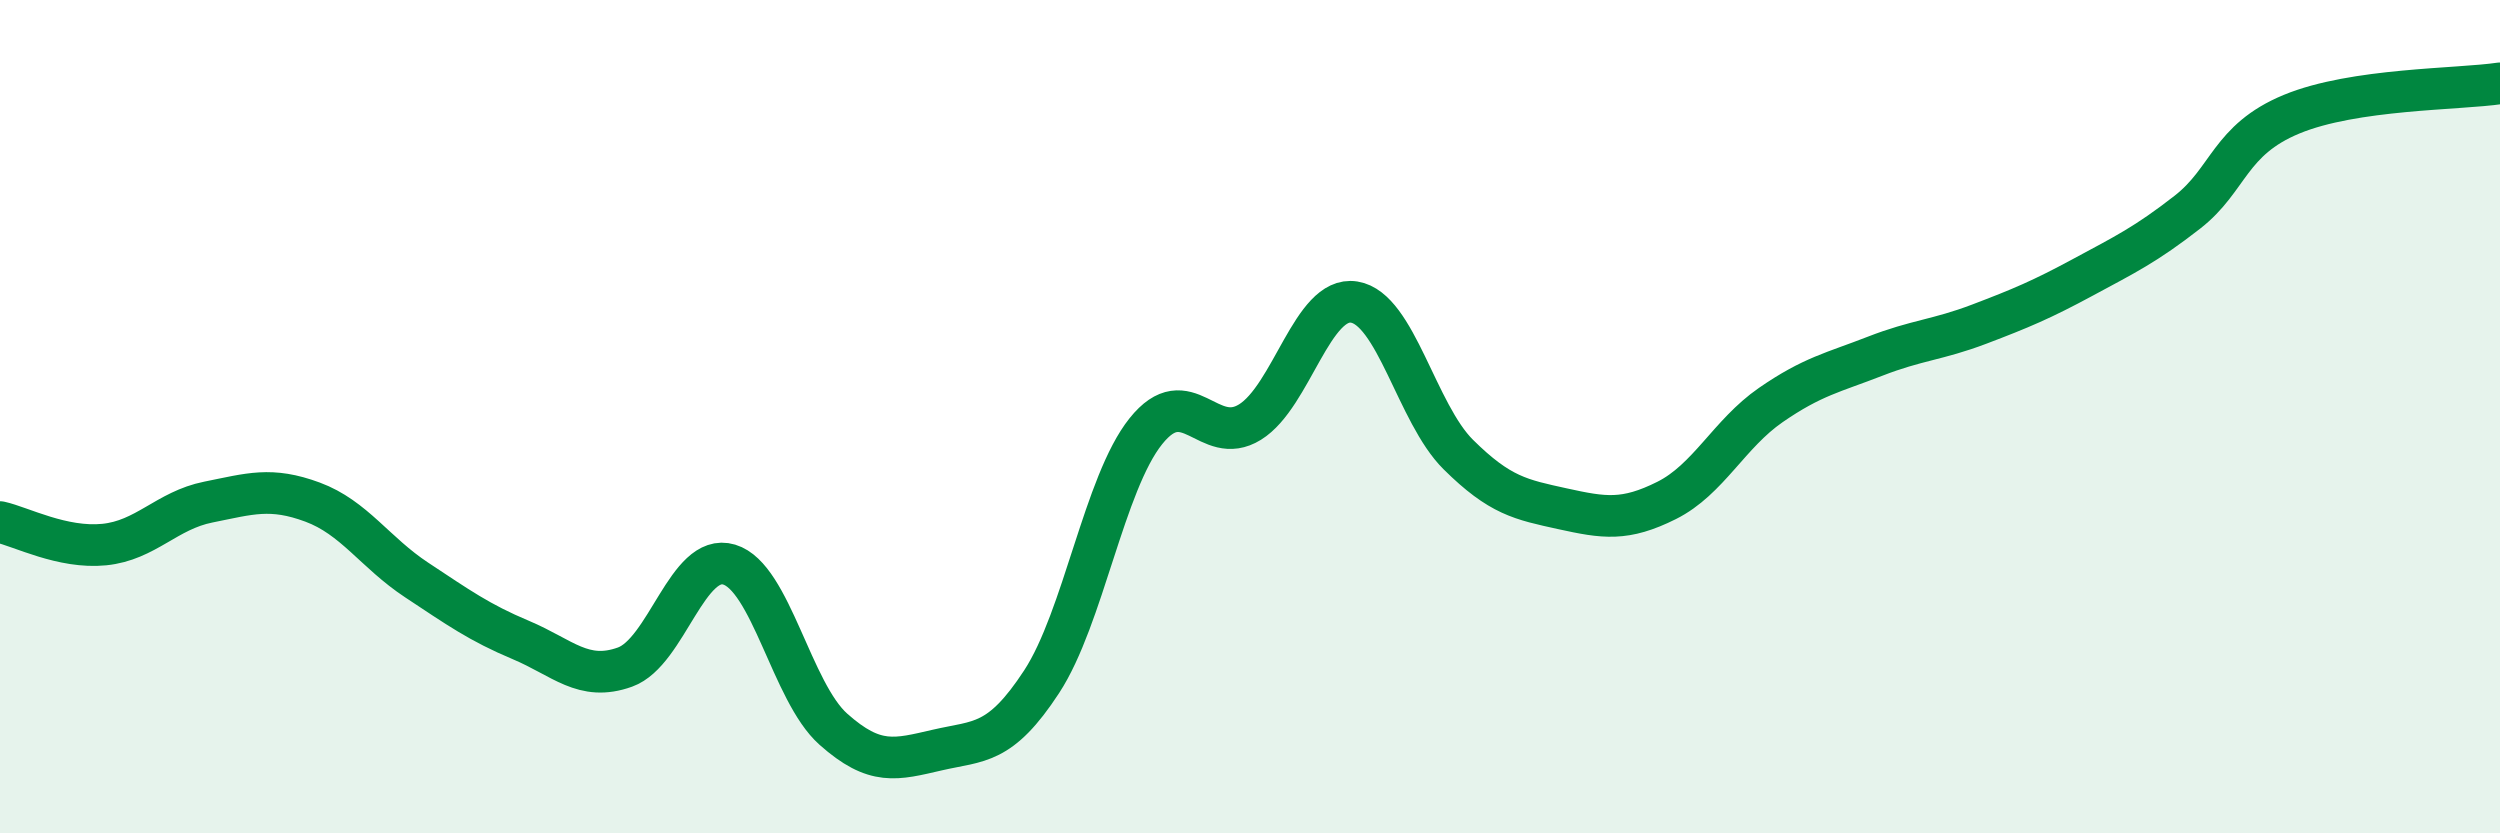
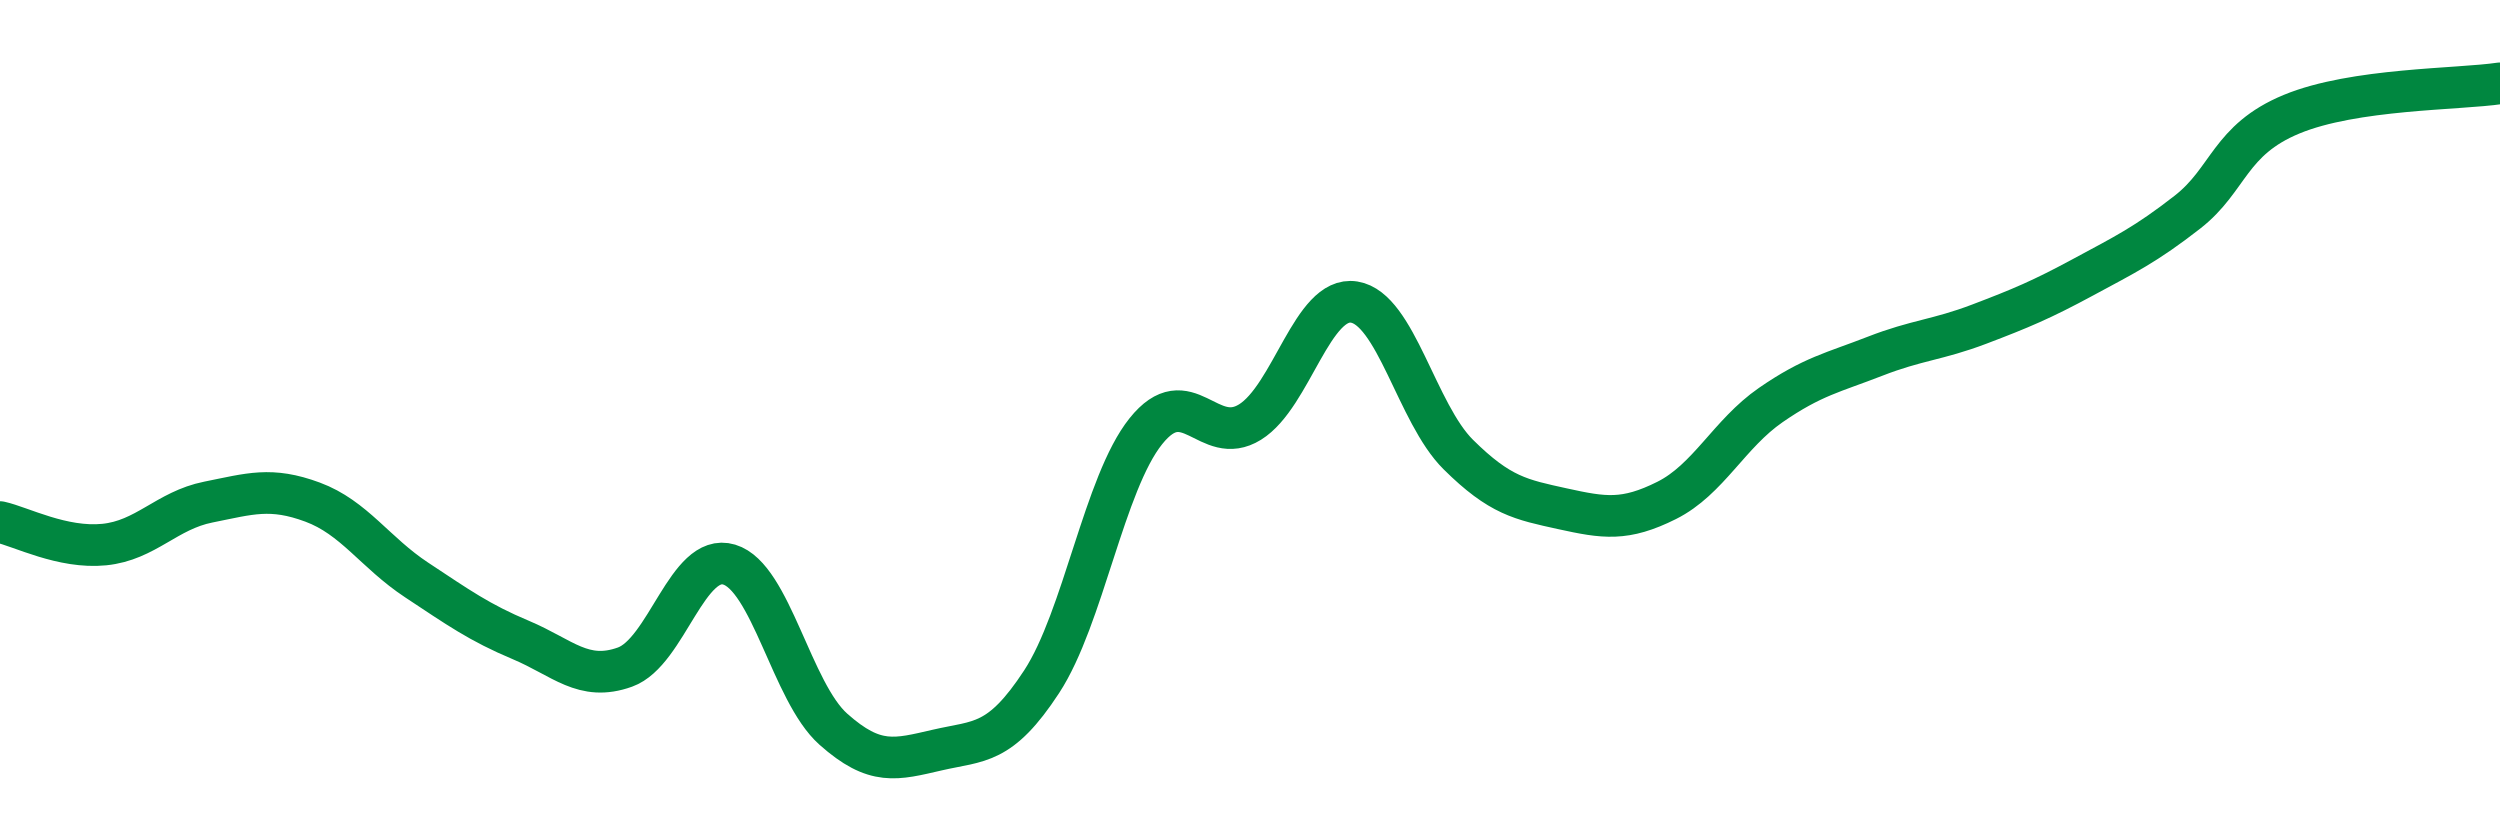
<svg xmlns="http://www.w3.org/2000/svg" width="60" height="20" viewBox="0 0 60 20">
-   <path d="M 0,12.53 C 0.5,12.64 1.5,13.17 2.5,13.07 C 3.5,12.97 4,12.25 5,12.05 C 6,11.85 6.5,11.68 7.5,12.05 C 8.5,12.42 9,13.26 10,13.92 C 11,14.58 11.5,14.94 12.5,15.36 C 13.5,15.78 14,16.37 15,16.01 C 16,15.65 16.5,13.25 17.5,13.55 C 18.5,13.85 19,16.61 20,17.5 C 21,18.39 21.5,18.23 22.5,18 C 23.5,17.77 24,17.89 25,16.36 C 26,14.83 26.5,11.6 27.5,10.35 C 28.5,9.1 29,10.75 30,10.13 C 31,9.51 31.5,7.09 32.5,7.25 C 33.5,7.41 34,9.92 35,10.91 C 36,11.9 36.5,11.99 37.5,12.21 C 38.5,12.43 39,12.51 40,12.01 C 41,11.51 41.5,10.41 42.5,9.72 C 43.5,9.03 44,8.94 45,8.55 C 46,8.16 46.5,8.16 47.5,7.78 C 48.5,7.4 49,7.19 50,6.65 C 51,6.11 51.5,5.87 52.5,5.09 C 53.5,4.31 53.5,3.36 55,2.74 C 56.5,2.12 59,2.15 60,2L60 20L0 20Z" fill="#008740" opacity="0.1" stroke-linecap="round" stroke-linejoin="round" />
  <path d="M 0,12.53 C 0.5,12.64 1.5,13.17 2.5,13.07 C 3.5,12.97 4,12.25 5,12.05 C 6,11.85 6.5,11.68 7.5,12.05 C 8.5,12.42 9,13.26 10,13.92 C 11,14.58 11.5,14.94 12.5,15.36 C 13.5,15.78 14,16.37 15,16.01 C 16,15.65 16.5,13.25 17.5,13.55 C 18.5,13.85 19,16.61 20,17.5 C 21,18.39 21.5,18.23 22.5,18 C 23.5,17.77 24,17.89 25,16.36 C 26,14.83 26.5,11.6 27.5,10.35 C 28.5,9.1 29,10.75 30,10.13 C 31,9.51 31.5,7.09 32.5,7.25 C 33.5,7.41 34,9.92 35,10.91 C 36,11.9 36.5,11.99 37.5,12.21 C 38.5,12.43 39,12.51 40,12.01 C 41,11.51 41.5,10.41 42.5,9.72 C 43.5,9.03 44,8.94 45,8.55 C 46,8.16 46.5,8.16 47.5,7.78 C 48.5,7.4 49,7.19 50,6.65 C 51,6.11 51.5,5.87 52.5,5.09 C 53.5,4.31 53.5,3.36 55,2.74 C 56.5,2.12 59,2.15 60,2" stroke="#008740" stroke-width="1" fill="none" stroke-linecap="round" stroke-linejoin="round" />
</svg>